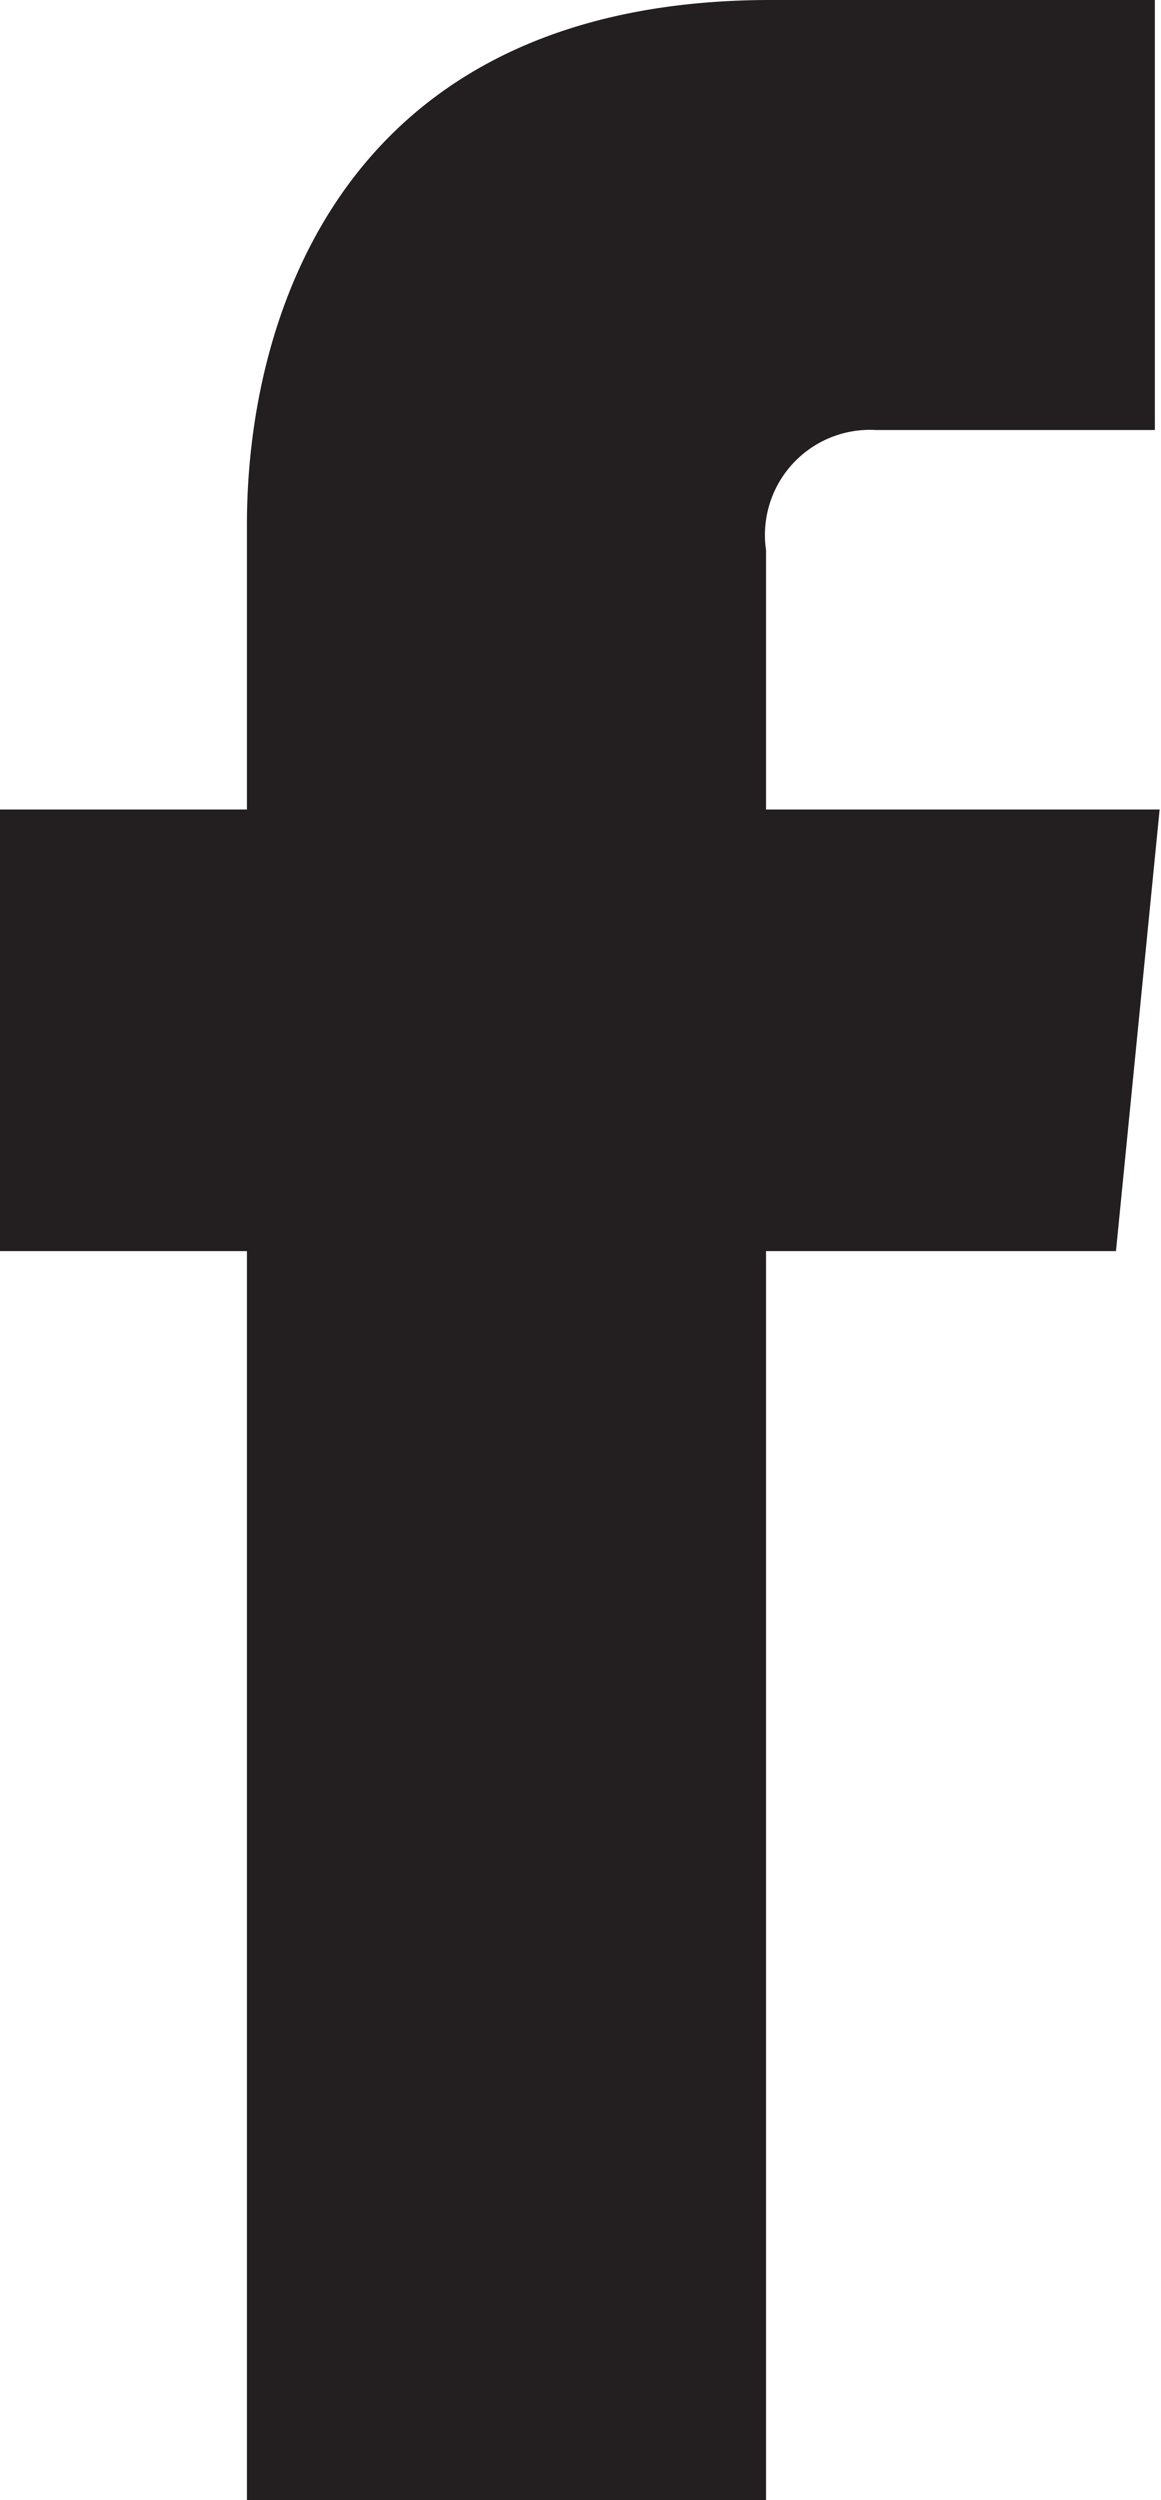
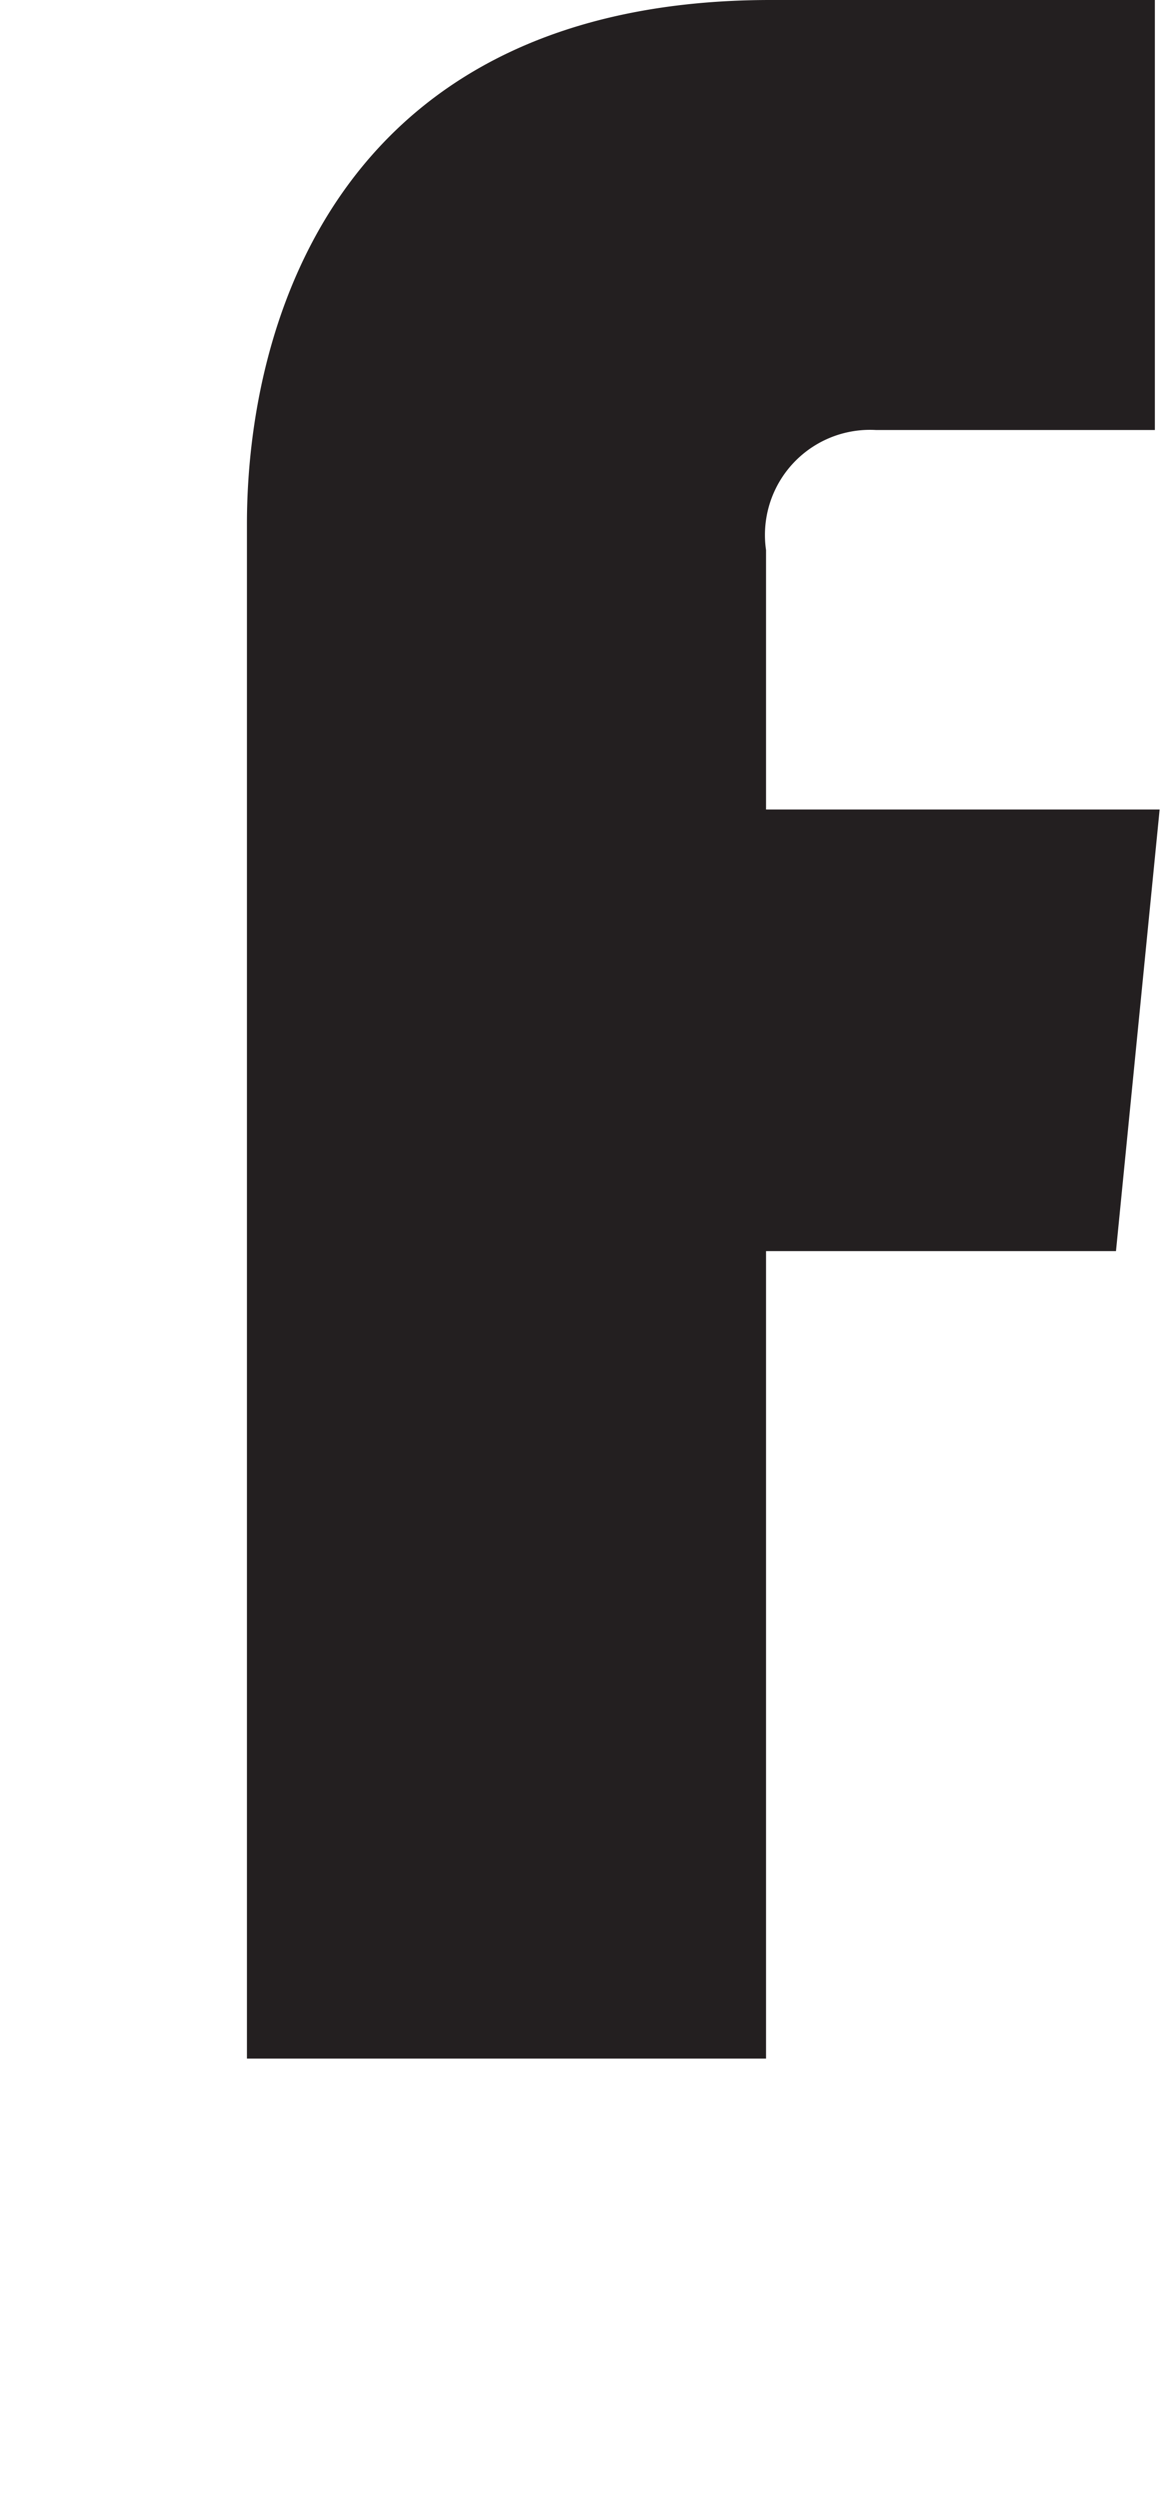
<svg xmlns="http://www.w3.org/2000/svg" id="Layer_1" data-name="Layer 1" width="17.02" height="36.63" viewBox="0 0 17.02 36.63">
  <g id="Layer_2" data-name="Layer 2">
-     <path d="M17,11.86H11.23V8.06A1.54,1.54,0,0,1,12.84,6.3h4.09V0L11.3,0C5,0,3.62,4.68,3.62,7.68v4.18H0v6.47H3.62v18.3h7.61V18.33h5.13Z" style="fill: #231f20" />
+     <path d="M17,11.86H11.23V8.06A1.54,1.54,0,0,1,12.84,6.3h4.09V0L11.3,0C5,0,3.62,4.68,3.62,7.68v4.18H0H3.62v18.3h7.61V18.33h5.13Z" style="fill: #231f20" />
  </g>
</svg>